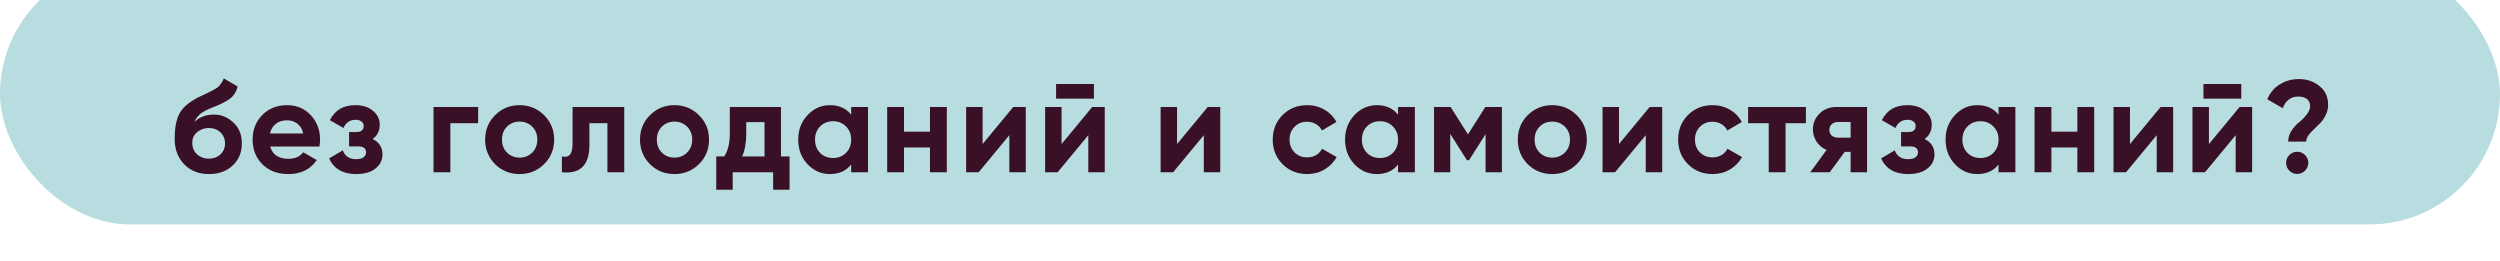
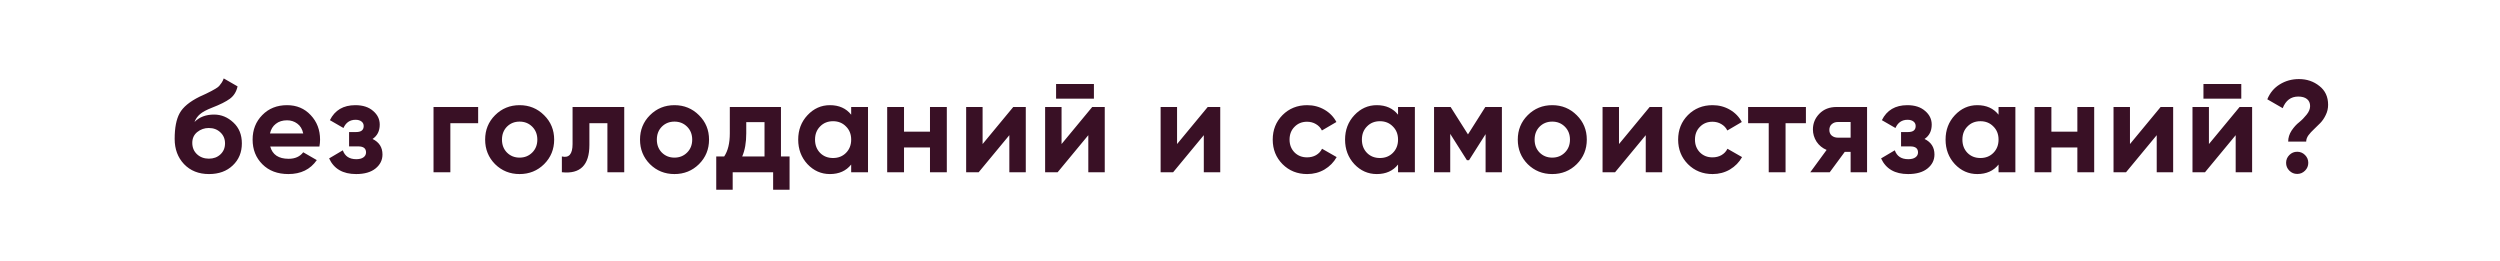
<svg xmlns="http://www.w3.org/2000/svg" width="479" height="50" viewBox="0 0 479 50" fill="none">
  <g filter="url(#filter0_i_37_8)">
-     <rect width="479" height="50" rx="25" fill="#B7DDE1" />
-   </g>
+     </g>
  <path d="M40.041 33.35C38.074 33.35 36.482 32.717 35.266 31.45C34.066 30.183 33.466 28.575 33.466 26.625C33.466 24.492 33.782 22.85 34.416 21.7C35.049 20.533 36.324 19.475 38.241 18.525C38.524 18.392 38.924 18.208 39.441 17.975C39.957 17.725 40.307 17.55 40.491 17.45C40.691 17.35 40.957 17.2 41.291 17C41.624 16.8 41.857 16.625 41.991 16.475C42.141 16.308 42.299 16.1 42.466 15.85C42.632 15.6 42.766 15.325 42.866 15.025L45.516 16.55C45.299 17.567 44.807 18.358 44.041 18.925C43.291 19.475 42.157 20.042 40.641 20.625C39.574 21.042 38.799 21.458 38.316 21.875C37.832 22.292 37.482 22.792 37.266 23.375C38.199 22.425 39.449 21.95 41.016 21.95C42.399 21.95 43.632 22.458 44.716 23.475C45.799 24.475 46.341 25.808 46.341 27.475C46.341 29.192 45.757 30.6 44.591 31.7C43.441 32.8 41.924 33.35 40.041 33.35ZM37.741 29.55C38.357 30.117 39.116 30.4 40.016 30.4C40.916 30.4 41.657 30.125 42.241 29.575C42.824 29.025 43.116 28.325 43.116 27.475C43.116 26.625 42.824 25.925 42.241 25.375C41.657 24.808 40.907 24.525 39.991 24.525C39.174 24.525 38.441 24.783 37.791 25.3C37.157 25.817 36.841 26.508 36.841 27.375C36.841 28.258 37.141 28.983 37.741 29.55ZM51.775 28.075C52.209 29.642 53.383 30.425 55.3 30.425C56.533 30.425 57.467 30.008 58.1 29.175L60.7 30.675C59.467 32.458 57.65 33.35 55.25 33.35C53.184 33.35 51.525 32.725 50.275 31.475C49.025 30.225 48.4 28.65 48.4 26.75C48.4 24.867 49.017 23.3 50.25 22.05C51.483 20.783 53.067 20.15 55 20.15C56.834 20.15 58.342 20.783 59.525 22.05C60.725 23.317 61.325 24.883 61.325 26.75C61.325 27.167 61.283 27.608 61.2 28.075H51.775ZM51.725 25.575H58.1C57.917 24.725 57.533 24.092 56.95 23.675C56.383 23.258 55.733 23.05 55 23.05C54.133 23.05 53.417 23.275 52.85 23.725C52.283 24.158 51.908 24.775 51.725 25.575ZM71.383 26.625C72.65 27.242 73.283 28.233 73.283 29.6C73.283 30.667 72.841 31.558 71.958 32.275C71.075 32.992 69.833 33.35 68.233 33.35C65.7 33.35 63.975 32.35 63.058 30.35L65.683 28.8C66.083 29.933 66.941 30.5 68.258 30.5C68.858 30.5 69.316 30.383 69.633 30.15C69.966 29.917 70.133 29.6 70.133 29.2C70.133 28.433 69.641 28.05 68.658 28.05H66.883V25.3H68.233C69.2 25.3 69.683 24.917 69.683 24.15C69.683 23.783 69.541 23.492 69.258 23.275C68.975 23.058 68.6 22.95 68.133 22.95C67.05 22.95 66.275 23.475 65.808 24.525L63.208 23.025C64.158 21.108 65.783 20.15 68.083 20.15C69.516 20.15 70.65 20.517 71.483 21.25C72.333 21.967 72.758 22.842 72.758 23.875C72.758 25.092 72.3 26.008 71.383 26.625ZM91.613 20.5V23.6H86.288V33H83.063V20.5H91.613ZM104.253 31.45C102.97 32.717 101.403 33.35 99.553 33.35C97.703 33.35 96.136 32.717 94.853 31.45C93.586 30.167 92.953 28.6 92.953 26.75C92.953 24.9 93.586 23.342 94.853 22.075C96.136 20.792 97.703 20.15 99.553 20.15C101.403 20.15 102.97 20.792 104.253 22.075C105.536 23.342 106.178 24.9 106.178 26.75C106.178 28.6 105.536 30.167 104.253 31.45ZM97.128 29.225C97.778 29.875 98.586 30.2 99.553 30.2C100.52 30.2 101.328 29.875 101.978 29.225C102.628 28.575 102.953 27.75 102.953 26.75C102.953 25.75 102.628 24.925 101.978 24.275C101.328 23.625 100.52 23.3 99.553 23.3C98.586 23.3 97.778 23.625 97.128 24.275C96.495 24.925 96.178 25.75 96.178 26.75C96.178 27.75 96.495 28.575 97.128 29.225ZM119.604 20.5V33H116.379V23.6H112.929V27.775C112.929 31.642 111.171 33.383 107.654 33V29.975C108.321 30.142 108.829 30.033 109.179 29.65C109.529 29.25 109.704 28.567 109.704 27.6V20.5H119.604ZM133.927 31.45C132.643 32.717 131.077 33.35 129.227 33.35C127.377 33.35 125.81 32.717 124.527 31.45C123.26 30.167 122.627 28.6 122.627 26.75C122.627 24.9 123.26 23.342 124.527 22.075C125.81 20.792 127.377 20.15 129.227 20.15C131.077 20.15 132.643 20.792 133.927 22.075C135.21 23.342 135.852 24.9 135.852 26.75C135.852 28.6 135.21 30.167 133.927 31.45ZM126.802 29.225C127.452 29.875 128.26 30.2 129.227 30.2C130.193 30.2 131.002 29.875 131.652 29.225C132.302 28.575 132.627 27.75 132.627 26.75C132.627 25.75 132.302 24.925 131.652 24.275C131.002 23.625 130.193 23.3 129.227 23.3C128.26 23.3 127.452 23.625 126.802 24.275C126.168 24.925 125.852 25.75 125.852 26.75C125.852 27.75 126.168 28.575 126.802 29.225ZM149.632 29.975H151.282V36.35H148.132V33H140.382V36.35H137.232V29.975H138.757C139.474 28.908 139.832 27.433 139.832 25.55V20.5H149.632V29.975ZM142.207 29.975H146.482V23.4H142.982V25.55C142.982 27.317 142.724 28.792 142.207 29.975ZM163.085 20.5H166.31V33H163.085V31.525C162.119 32.742 160.76 33.35 159.01 33.35C157.344 33.35 155.91 32.717 154.71 31.45C153.527 30.167 152.935 28.6 152.935 26.75C152.935 24.9 153.527 23.342 154.71 22.075C155.91 20.792 157.344 20.15 159.01 20.15C160.76 20.15 162.119 20.758 163.085 21.975V20.5ZM157.135 29.3C157.785 29.95 158.61 30.275 159.61 30.275C160.61 30.275 161.435 29.95 162.085 29.3C162.752 28.633 163.085 27.783 163.085 26.75C163.085 25.717 162.752 24.875 162.085 24.225C161.435 23.558 160.61 23.225 159.61 23.225C158.61 23.225 157.785 23.558 157.135 24.225C156.485 24.875 156.16 25.717 156.16 26.75C156.16 27.783 156.485 28.633 157.135 29.3ZM178.185 20.5H181.41V33H178.185V28.25H173.21V33H169.985V20.5H173.21V25.225H178.185V20.5ZM194.14 20.5H196.54V33H193.39V25.9L187.515 33H185.115V20.5H188.265V27.6L194.14 20.5ZM202.345 18.9V16.1H209.595V18.9H202.345ZM209.27 20.5H211.67V33H208.52V25.9L202.645 33H200.245V20.5H203.395V27.6L209.27 20.5ZM231.399 20.5H233.799V33H230.649V25.9L224.774 33H222.374V20.5H225.524V27.6L231.399 20.5ZM250.454 33.35C248.571 33.35 246.996 32.717 245.729 31.45C244.479 30.183 243.854 28.617 243.854 26.75C243.854 24.883 244.479 23.317 245.729 22.05C246.996 20.783 248.571 20.15 250.454 20.15C251.671 20.15 252.779 20.442 253.779 21.025C254.779 21.608 255.538 22.392 256.054 23.375L253.279 25C253.029 24.483 252.646 24.075 252.129 23.775C251.629 23.475 251.063 23.325 250.429 23.325C249.463 23.325 248.663 23.65 248.029 24.3C247.396 24.933 247.079 25.75 247.079 26.75C247.079 27.733 247.396 28.55 248.029 29.2C248.663 29.833 249.463 30.15 250.429 30.15C251.079 30.15 251.654 30.008 252.154 29.725C252.671 29.425 253.054 29.017 253.304 28.5L256.104 30.1C255.554 31.083 254.779 31.875 253.779 32.475C252.779 33.058 251.671 33.35 250.454 33.35ZM267.865 20.5H271.09V33H267.865V31.525C266.898 32.742 265.54 33.35 263.79 33.35C262.123 33.35 260.69 32.717 259.49 31.45C258.306 30.167 257.715 28.6 257.715 26.75C257.715 24.9 258.306 23.342 259.49 22.075C260.69 20.792 262.123 20.15 263.79 20.15C265.54 20.15 266.898 20.758 267.865 21.975V20.5ZM261.915 29.3C262.565 29.95 263.39 30.275 264.39 30.275C265.39 30.275 266.215 29.95 266.865 29.3C267.531 28.633 267.865 27.783 267.865 26.75C267.865 25.717 267.531 24.875 266.865 24.225C266.215 23.558 265.39 23.225 264.39 23.225C263.39 23.225 262.565 23.558 261.915 24.225C261.265 24.875 260.94 25.717 260.94 26.75C260.94 27.783 261.265 28.633 261.915 29.3ZM287.764 20.5V33H284.639V25.7L281.464 30.7H281.064L277.864 25.65V33H274.764V20.5H277.939L281.264 25.75L284.589 20.5H287.764ZM302.106 31.45C300.823 32.717 299.256 33.35 297.406 33.35C295.556 33.35 293.99 32.717 292.706 31.45C291.44 30.167 290.806 28.6 290.806 26.75C290.806 24.9 291.44 23.342 292.706 22.075C293.99 20.792 295.556 20.15 297.406 20.15C299.256 20.15 300.823 20.792 302.106 22.075C303.39 23.342 304.031 24.9 304.031 26.75C304.031 28.6 303.39 30.167 302.106 31.45ZM294.981 29.225C295.631 29.875 296.44 30.2 297.406 30.2C298.373 30.2 299.181 29.875 299.831 29.225C300.481 28.575 300.806 27.75 300.806 26.75C300.806 25.75 300.481 24.925 299.831 24.275C299.181 23.625 298.373 23.3 297.406 23.3C296.44 23.3 295.631 23.625 294.981 24.275C294.348 24.925 294.031 25.75 294.031 26.75C294.031 27.75 294.348 28.575 294.981 29.225ZM316.075 20.5H318.475V33H315.325V25.9L309.45 33H307.05V20.5H310.2V27.6L316.075 20.5ZM328.13 33.35C326.247 33.35 324.672 32.717 323.405 31.45C322.155 30.183 321.53 28.617 321.53 26.75C321.53 24.883 322.155 23.317 323.405 22.05C324.672 20.783 326.247 20.15 328.13 20.15C329.347 20.15 330.455 20.442 331.455 21.025C332.455 21.608 333.213 22.392 333.73 23.375L330.955 25C330.705 24.483 330.322 24.075 329.805 23.775C329.305 23.475 328.738 23.325 328.105 23.325C327.138 23.325 326.338 23.65 325.705 24.3C325.072 24.933 324.755 25.75 324.755 26.75C324.755 27.733 325.072 28.55 325.705 29.2C326.338 29.833 327.138 30.15 328.105 30.15C328.755 30.15 329.33 30.008 329.83 29.725C330.347 29.425 330.73 29.017 330.98 28.5L333.78 30.1C333.23 31.083 332.455 31.875 331.455 32.475C330.455 33.058 329.347 33.35 328.13 33.35ZM346.013 20.5V23.6H342.113V33H338.888V23.6H334.938V20.5H346.013ZM357.729 20.5V33H354.579V29.1H353.454L350.579 33H346.854L349.979 28.725C349.179 28.392 348.537 27.867 348.054 27.15C347.587 26.417 347.354 25.633 347.354 24.8C347.354 23.633 347.77 22.625 348.604 21.775C349.437 20.925 350.529 20.5 351.879 20.5H357.729ZM352.129 23.375C351.662 23.375 351.27 23.517 350.954 23.8C350.654 24.067 350.504 24.433 350.504 24.9C350.504 25.35 350.654 25.708 350.954 25.975C351.27 26.242 351.662 26.375 352.129 26.375H354.579V23.375H352.129ZM368.742 26.625C370.009 27.242 370.642 28.233 370.642 29.6C370.642 30.667 370.201 31.558 369.317 32.275C368.434 32.992 367.192 33.35 365.592 33.35C363.059 33.35 361.334 32.35 360.417 30.35L363.042 28.8C363.442 29.933 364.301 30.5 365.617 30.5C366.217 30.5 366.676 30.383 366.992 30.15C367.326 29.917 367.492 29.6 367.492 29.2C367.492 28.433 367.001 28.05 366.017 28.05H364.242V25.3H365.592C366.559 25.3 367.042 24.917 367.042 24.15C367.042 23.783 366.901 23.492 366.617 23.275C366.334 23.058 365.959 22.95 365.492 22.95C364.409 22.95 363.634 23.475 363.167 24.525L360.567 23.025C361.517 21.108 363.142 20.15 365.442 20.15C366.876 20.15 368.009 20.517 368.842 21.25C369.692 21.967 370.117 22.842 370.117 23.875C370.117 25.092 369.659 26.008 368.742 26.625ZM382.922 20.5H386.147V33H382.922V31.525C381.956 32.742 380.597 33.35 378.847 33.35C377.181 33.35 375.747 32.717 374.547 31.45C373.364 30.167 372.772 28.6 372.772 26.75C372.772 24.9 373.364 23.342 374.547 22.075C375.747 20.792 377.181 20.15 378.847 20.15C380.597 20.15 381.956 20.758 382.922 21.975V20.5ZM376.972 29.3C377.622 29.95 378.447 30.275 379.447 30.275C380.447 30.275 381.272 29.95 381.922 29.3C382.589 28.633 382.922 27.783 382.922 26.75C382.922 25.717 382.589 24.875 381.922 24.225C381.272 23.558 380.447 23.225 379.447 23.225C378.447 23.225 377.622 23.558 376.972 24.225C376.322 24.875 375.997 25.717 375.997 26.75C375.997 27.783 376.322 28.633 376.972 29.3ZM398.022 20.5H401.247V33H398.022V28.25H393.047V33H389.822V20.5H393.047V25.225H398.022V20.5ZM413.977 20.5H416.377V33H413.227V25.9L407.352 33H404.952V20.5H408.102V27.6L413.977 20.5ZM422.181 18.9V16.1H429.431V18.9H422.181ZM429.106 20.5H431.506V33H428.356V25.9L422.481 33H420.081V20.5H423.231V27.6L429.106 20.5ZM438.416 27.125C438.416 26.392 438.633 25.692 439.066 25.025C439.516 24.358 439.999 23.825 440.516 23.425C441.033 23.008 441.508 22.525 441.941 21.975C442.391 21.425 442.616 20.875 442.616 20.325C442.616 19.742 442.416 19.292 442.016 18.975C441.616 18.658 441.058 18.5 440.341 18.5C438.941 18.5 437.949 19.242 437.366 20.725L434.416 19.025C434.916 17.792 435.708 16.842 436.791 16.175C437.891 15.492 439.116 15.15 440.466 15.15C441.983 15.15 443.291 15.592 444.391 16.475C445.508 17.342 446.066 18.542 446.066 20.075C446.066 20.775 445.916 21.425 445.616 22.025C445.333 22.625 444.983 23.142 444.566 23.575C444.166 23.992 443.758 24.392 443.341 24.775C442.941 25.142 442.591 25.525 442.291 25.925C442.008 26.325 441.866 26.725 441.866 27.125H438.416ZM441.641 32.7C441.224 33.117 440.724 33.325 440.141 33.325C439.558 33.325 439.058 33.117 438.641 32.7C438.224 32.283 438.016 31.783 438.016 31.2C438.016 30.617 438.224 30.117 438.641 29.7C439.058 29.283 439.558 29.075 440.141 29.075C440.724 29.075 441.224 29.283 441.641 29.7C442.058 30.117 442.266 30.617 442.266 31.2C442.266 31.783 442.058 32.283 441.641 32.7Z" fill="#391025" />
  <defs>
    <filter id="filter0_i_37_8" x="0" y="-7" width="479" height="57" filterUnits="userSpaceOnUse" color-interpolation-filters="sRGB">
      <feFlood flood-opacity="0" result="BackgroundImageFix" />
      <feBlend mode="normal" in="SourceGraphic" in2="BackgroundImageFix" result="shape" />
      <feColorMatrix in="SourceAlpha" type="matrix" values="0 0 0 0 0 0 0 0 0 0 0 0 0 0 0 0 0 0 127 0" result="hardAlpha" />
      <feOffset dy="-7" />
      <feGaussianBlur stdDeviation="6.7" />
      <feComposite in2="hardAlpha" operator="arithmetic" k2="-1" k3="1" />
      <feColorMatrix type="matrix" values="0 0 0 0 1 0 0 0 0 1 0 0 0 0 1 0 0 0 1 0" />
      <feBlend mode="normal" in2="shape" result="effect1_innerShadow_37_8" />
    </filter>
  </defs>
</svg>